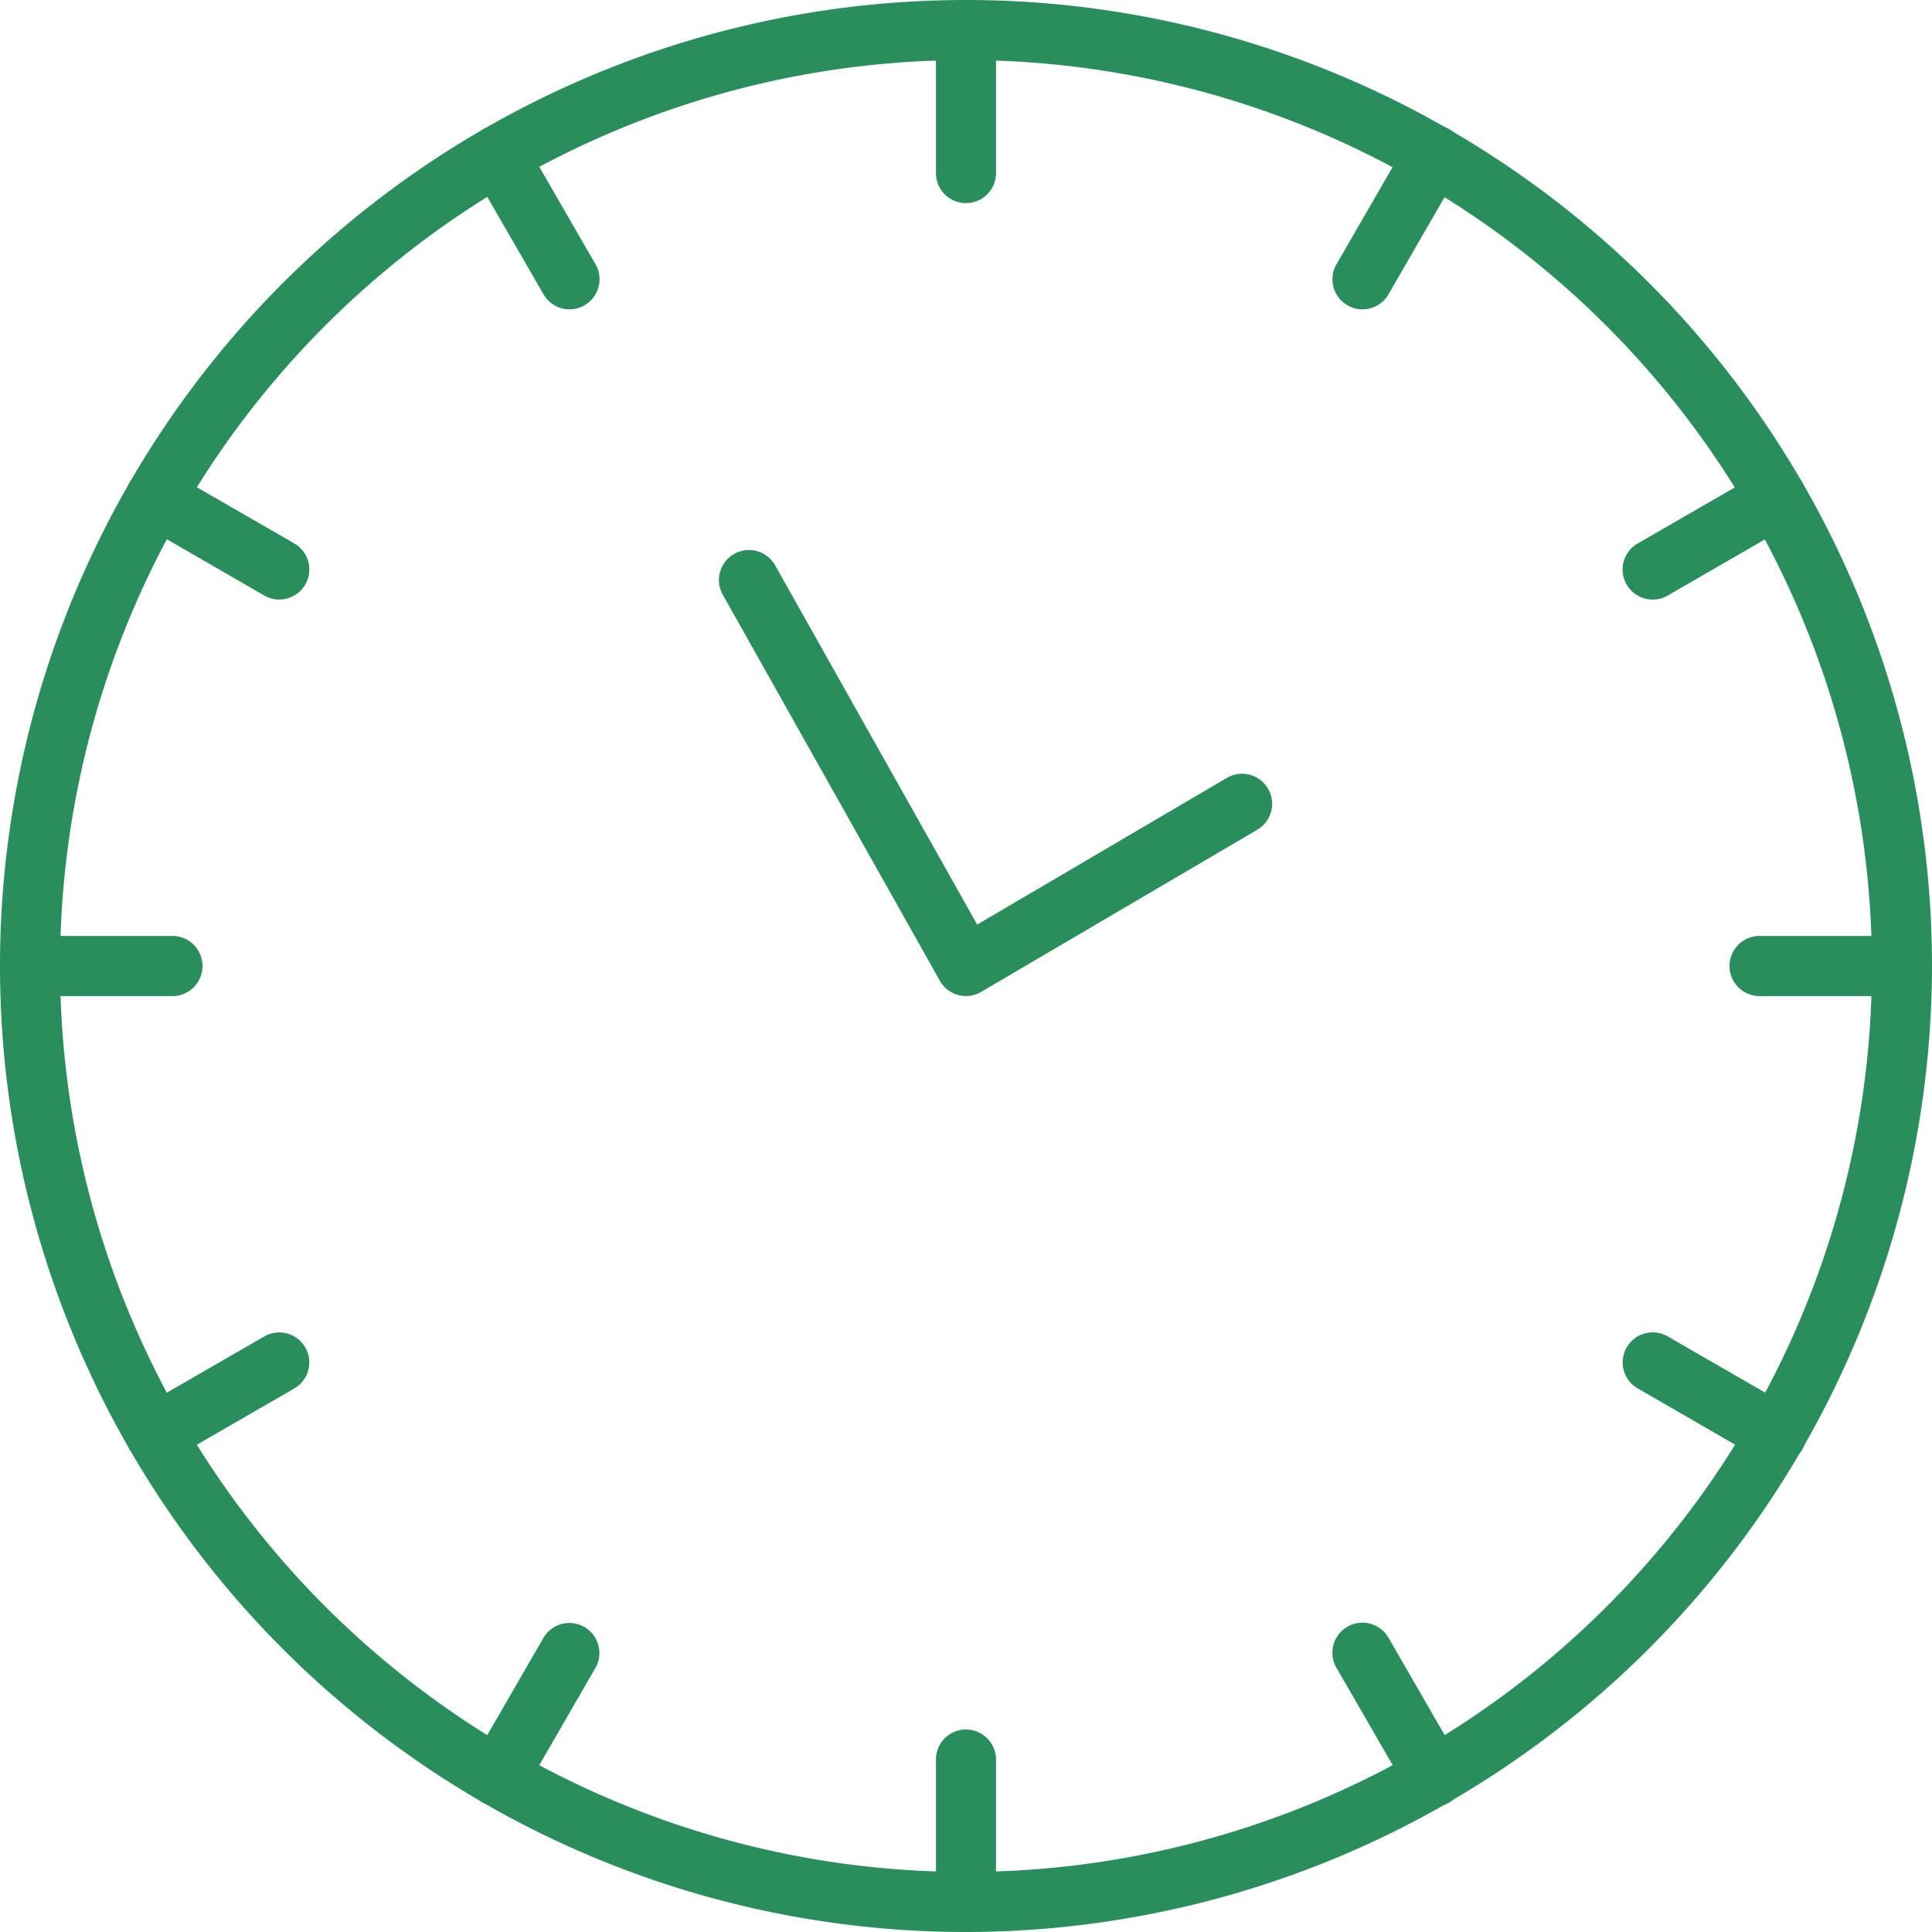
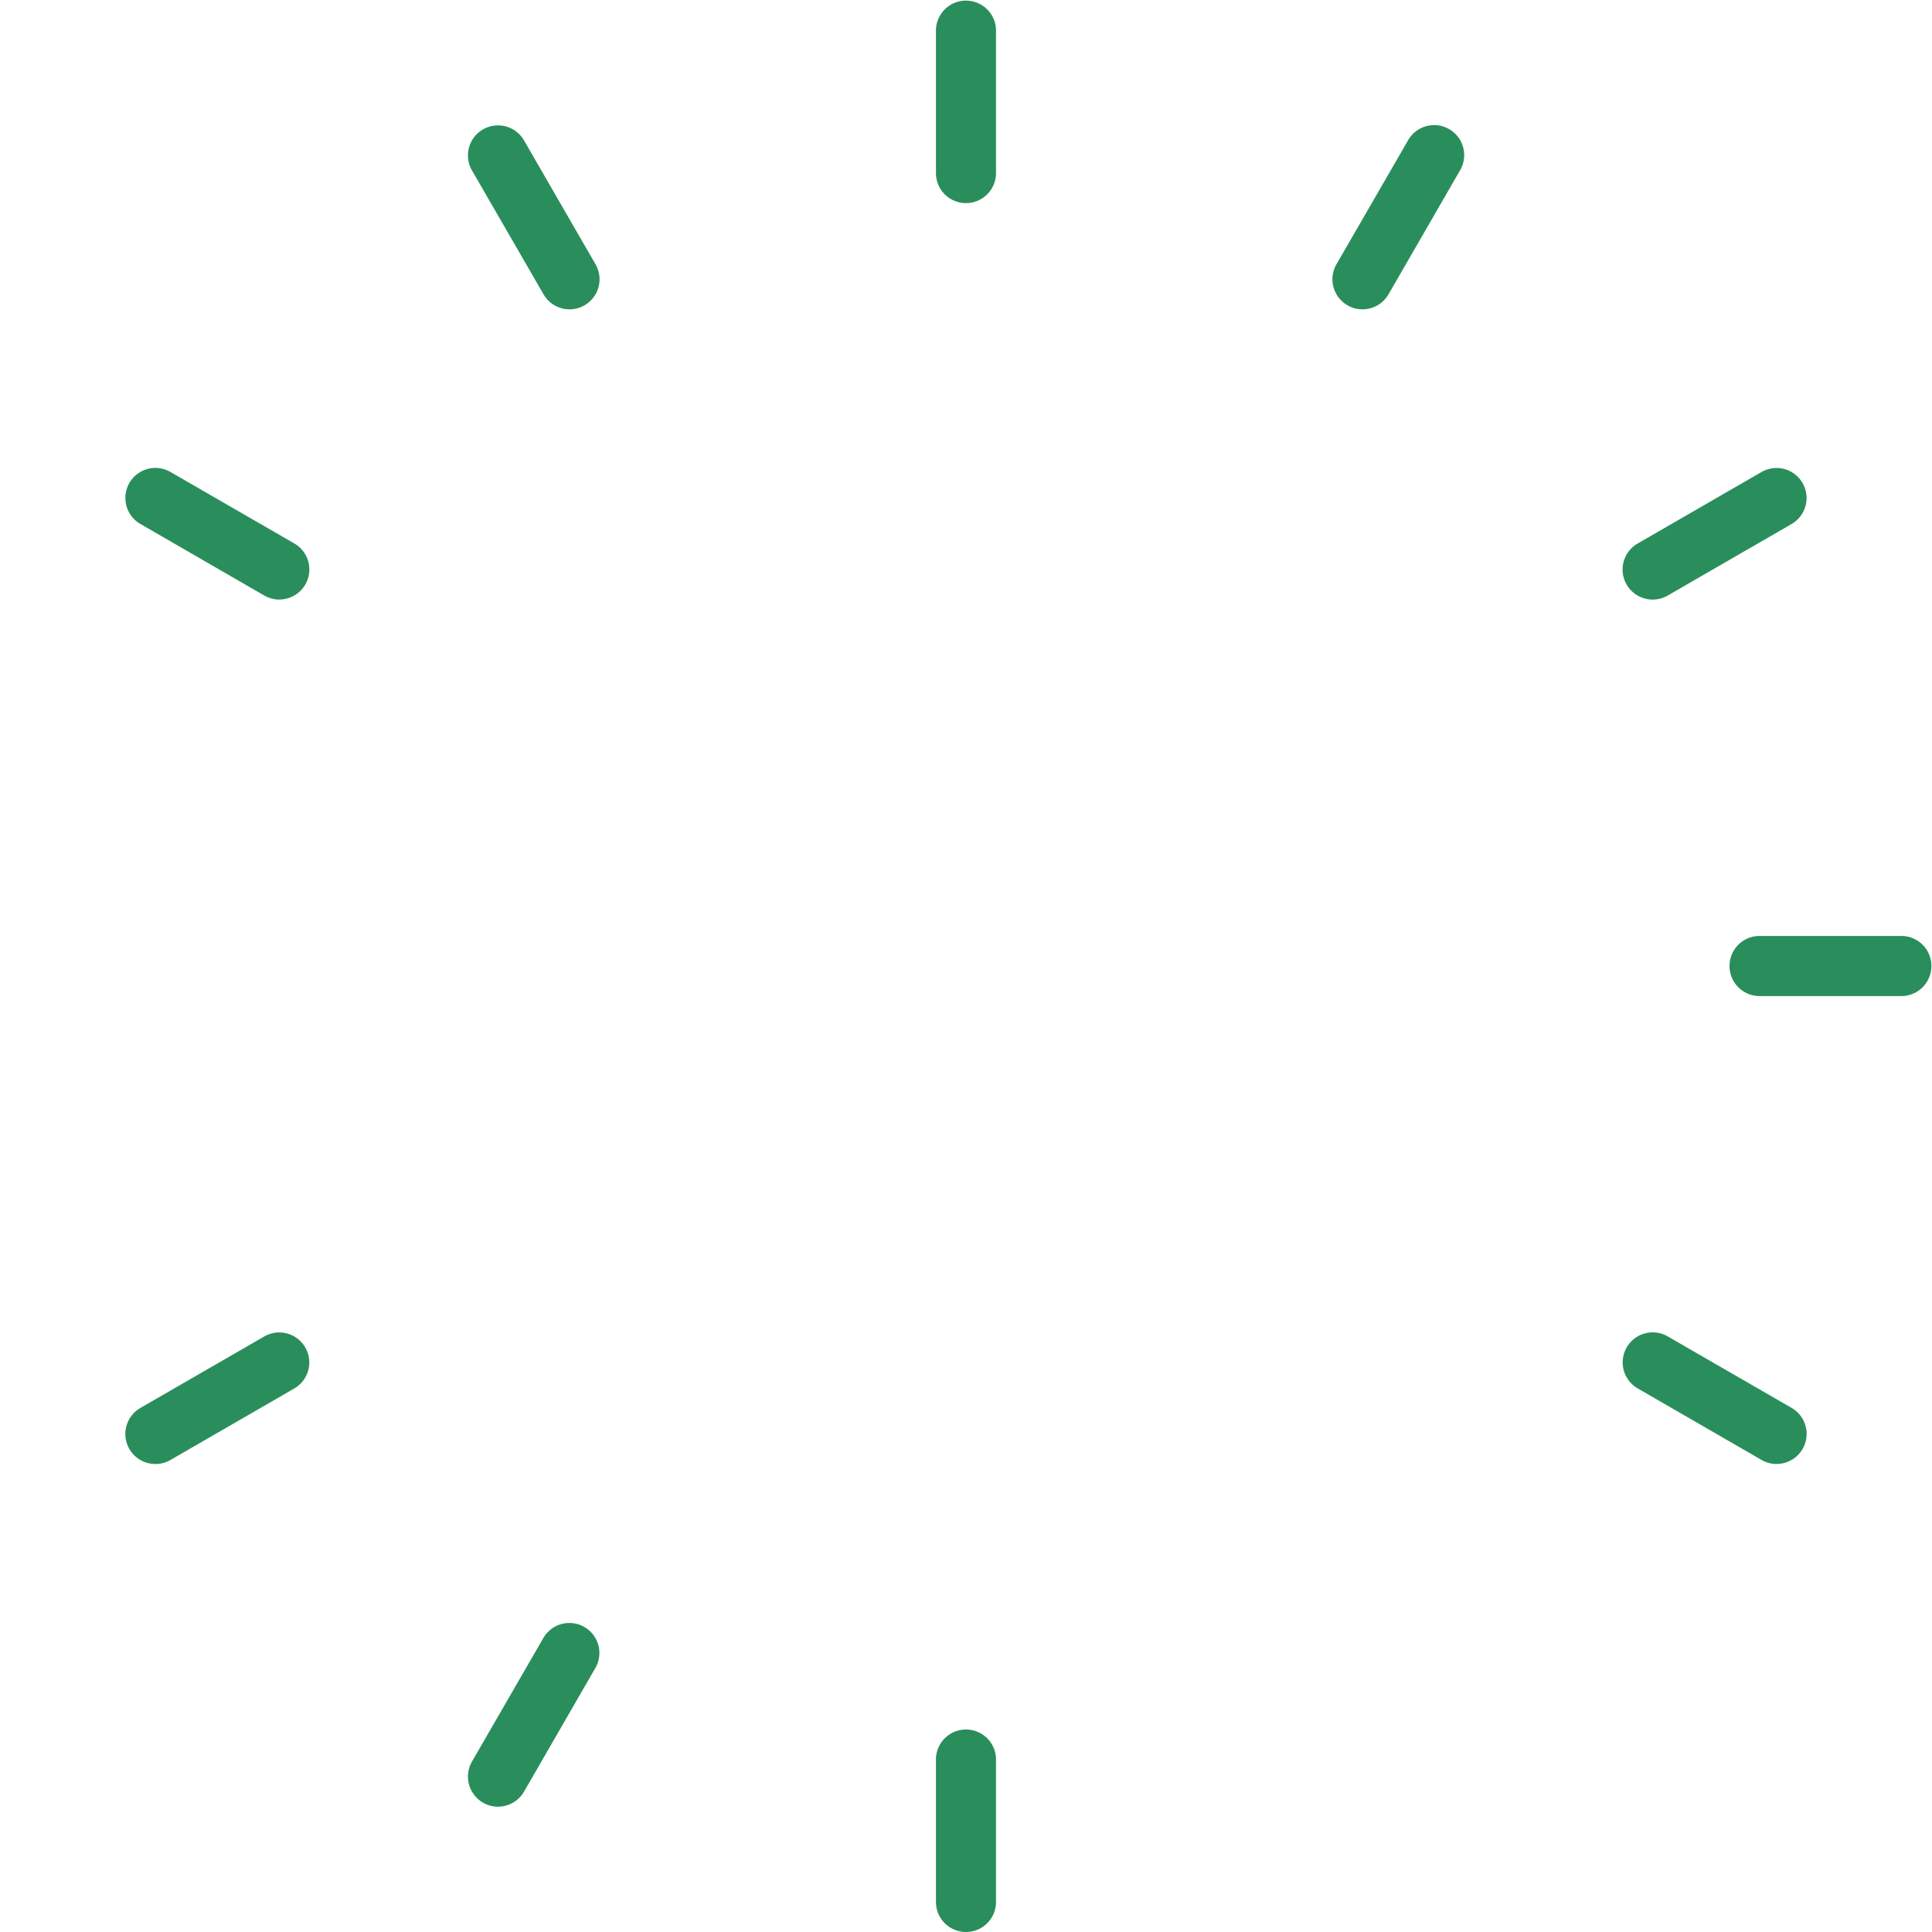
<svg xmlns="http://www.w3.org/2000/svg" width="142.334" height="142.333" viewBox="0 0 142.334 142.333">
  <g id="ICONS-Saves-Tons.png" transform="translate(-463.759 -2116.548)">
    <g id="Group_263" data-name="Group 263" transform="translate(463.759 2116.548)">
-       <path id="Path_251" data-name="Path 251" d="M534.924,2258.882a71.167,71.167,0,1,1,71.169-71.168A71.245,71.245,0,0,1,534.924,2258.882Zm0-137.908a66.742,66.742,0,1,0,66.743,66.74A66.815,66.815,0,0,0,534.924,2120.973Z" transform="translate(-463.759 -2116.548)" fill="#2a8e5c" />
-     </g>
+       </g>
    <g id="Group_276" data-name="Group 276" transform="translate(463.759 2116.548)">
      <g id="Group_264" data-name="Group 264" transform="translate(68.953)">
        <path id="Path_252" data-name="Path 252" d="M486.04,2131.511a2.211,2.211,0,0,1-2.213-2.213V2118.76a2.213,2.213,0,0,1,4.425,0V2129.3A2.211,2.211,0,0,1,486.04,2131.511Z" transform="translate(-483.827 -2116.548)" fill="#2a8e5c" />
      </g>
      <g id="Group_265" data-name="Group 265" transform="translate(34.475 9.237)">
        <path id="Path_253" data-name="Path 253" d="M481.278,2132.79a2.211,2.211,0,0,1-1.917-1.107l-5.271-9.126a2.213,2.213,0,1,1,3.835-2.212l5.267,9.126a2.209,2.209,0,0,1-.811,3.02A2.183,2.183,0,0,1,481.278,2132.79Z" transform="translate(-473.793 -2119.237)" fill="#2a8e5c" />
      </g>
      <g id="Group_266" data-name="Group 266" transform="translate(9.236 34.475)">
        <path id="Path_254" data-name="Path 254" d="M477.786,2136.279a2.233,2.233,0,0,1-1.107-.3l-9.126-5.271a2.212,2.212,0,1,1,2.213-3.832l9.126,5.267a2.213,2.213,0,0,1-1.106,4.131Z" transform="translate(-466.447 -2126.582)" fill="#2a8e5c" />
      </g>
      <g id="Group_267" data-name="Group 267" transform="translate(0 68.952)">
-         <path id="Path_255" data-name="Path 255" d="M476.51,2141.046H465.972a2.215,2.215,0,0,1,0-4.429H476.51a2.215,2.215,0,0,1,0,4.429Z" transform="translate(-463.759 -2136.616)" fill="#2a8e5c" />
-       </g>
+         </g>
      <g id="Group_268" data-name="Group 268" transform="translate(9.236 98.161)">
        <path id="Path_256" data-name="Path 256" d="M468.663,2154.813a2.213,2.213,0,0,1-1.11-4.13l9.126-5.267a2.212,2.212,0,1,1,2.213,3.831l-9.126,5.271A2.22,2.22,0,0,1,468.663,2154.813Z" transform="translate(-466.447 -2145.117)" fill="#2a8e5c" />
      </g>
      <g id="Group_269" data-name="Group 269" transform="translate(34.475 119.543)">
        <path id="Path_257" data-name="Path 257" d="M476,2164.9a2.179,2.179,0,0,1-1.1-.3,2.213,2.213,0,0,1-.811-3.023l5.271-9.126a2.212,2.212,0,0,1,3.831,2.212l-5.267,9.129A2.221,2.221,0,0,1,476,2164.9Z" transform="translate(-473.793 -2151.341)" fill="#2a8e5c" />
      </g>
      <g id="Group_270" data-name="Group 270" transform="translate(68.953 127.37)">
        <path id="Path_258" data-name="Path 258" d="M486.04,2168.581a2.211,2.211,0,0,1-2.213-2.212v-10.539a2.213,2.213,0,0,1,4.425,0v10.539A2.211,2.211,0,0,1,486.04,2168.581Z" transform="translate(-483.827 -2153.618)" fill="#2a8e5c" />
      </g>
      <g id="Group_271" data-name="Group 271" transform="translate(98.16 119.543)">
-         <path id="Path_259" data-name="Path 259" d="M499.813,2164.9a2.211,2.211,0,0,1-1.917-1.107l-5.271-9.129a2.213,2.213,0,0,1,3.835-2.212l5.267,9.126a2.215,2.215,0,0,1-1.914,3.322Z" transform="translate(-492.328 -2151.341)" fill="#2a8e5c" />
-       </g>
+         </g>
      <g id="Group_272" data-name="Group 272" transform="translate(119.542 98.162)">
        <path id="Path_260" data-name="Path 260" d="M509.887,2154.813a2.22,2.22,0,0,1-1.1-.3l-9.126-5.271a2.212,2.212,0,1,1,2.213-3.831l9.126,5.267a2.213,2.213,0,0,1-1.11,4.13Z" transform="translate(-498.551 -2145.118)" fill="#2a8e5c" />
      </g>
      <g id="Group_273" data-name="Group 273" transform="translate(127.371 68.952)">
        <path id="Path_261" data-name="Path 261" d="M513.58,2141.046H503.042a2.215,2.215,0,0,1,0-4.429H513.58a2.215,2.215,0,0,1,0,4.429Z" transform="translate(-500.829 -2136.616)" fill="#2a8e5c" />
      </g>
      <g id="Group_274" data-name="Group 274" transform="translate(119.542 34.475)">
        <path id="Path_262" data-name="Path 262" d="M500.768,2136.279a2.213,2.213,0,0,1-1.11-4.131l9.126-5.267a2.212,2.212,0,1,1,2.213,3.832l-9.126,5.271A2.22,2.22,0,0,1,500.768,2136.279Z" transform="translate(-498.551 -2126.582)" fill="#2a8e5c" />
      </g>
      <g id="Group_275" data-name="Group 275" transform="translate(98.16 9.237)">
        <path id="Path_263" data-name="Path 263" d="M494.538,2132.79a2.184,2.184,0,0,1-1.1-.3,2.209,2.209,0,0,1-.811-3.02l5.271-9.126a2.212,2.212,0,1,1,3.831,2.212l-5.267,9.126A2.217,2.217,0,0,1,494.538,2132.79Z" transform="translate(-492.328 -2119.237)" fill="#2a8e5c" />
      </g>
    </g>
    <g id="Group_277" data-name="Group 277" transform="translate(516.741 2157.104)">
-       <path id="Path_264" data-name="Path 264" d="M497.363,2161.177a2.236,2.236,0,0,1-.577-.079,2.205,2.205,0,0,1-1.35-1.052l-15.97-28.4a2.212,2.212,0,1,1,3.855-2.169l14.867,26.433,18.393-10.806a2.214,2.214,0,0,1,2.244,3.818l-20.341,11.946A2.223,2.223,0,0,1,497.363,2161.177Z" transform="translate(-479.179 -2128.351)" fill="#2a8e5c" />
-     </g>
+       </g>
  </g>
</svg>